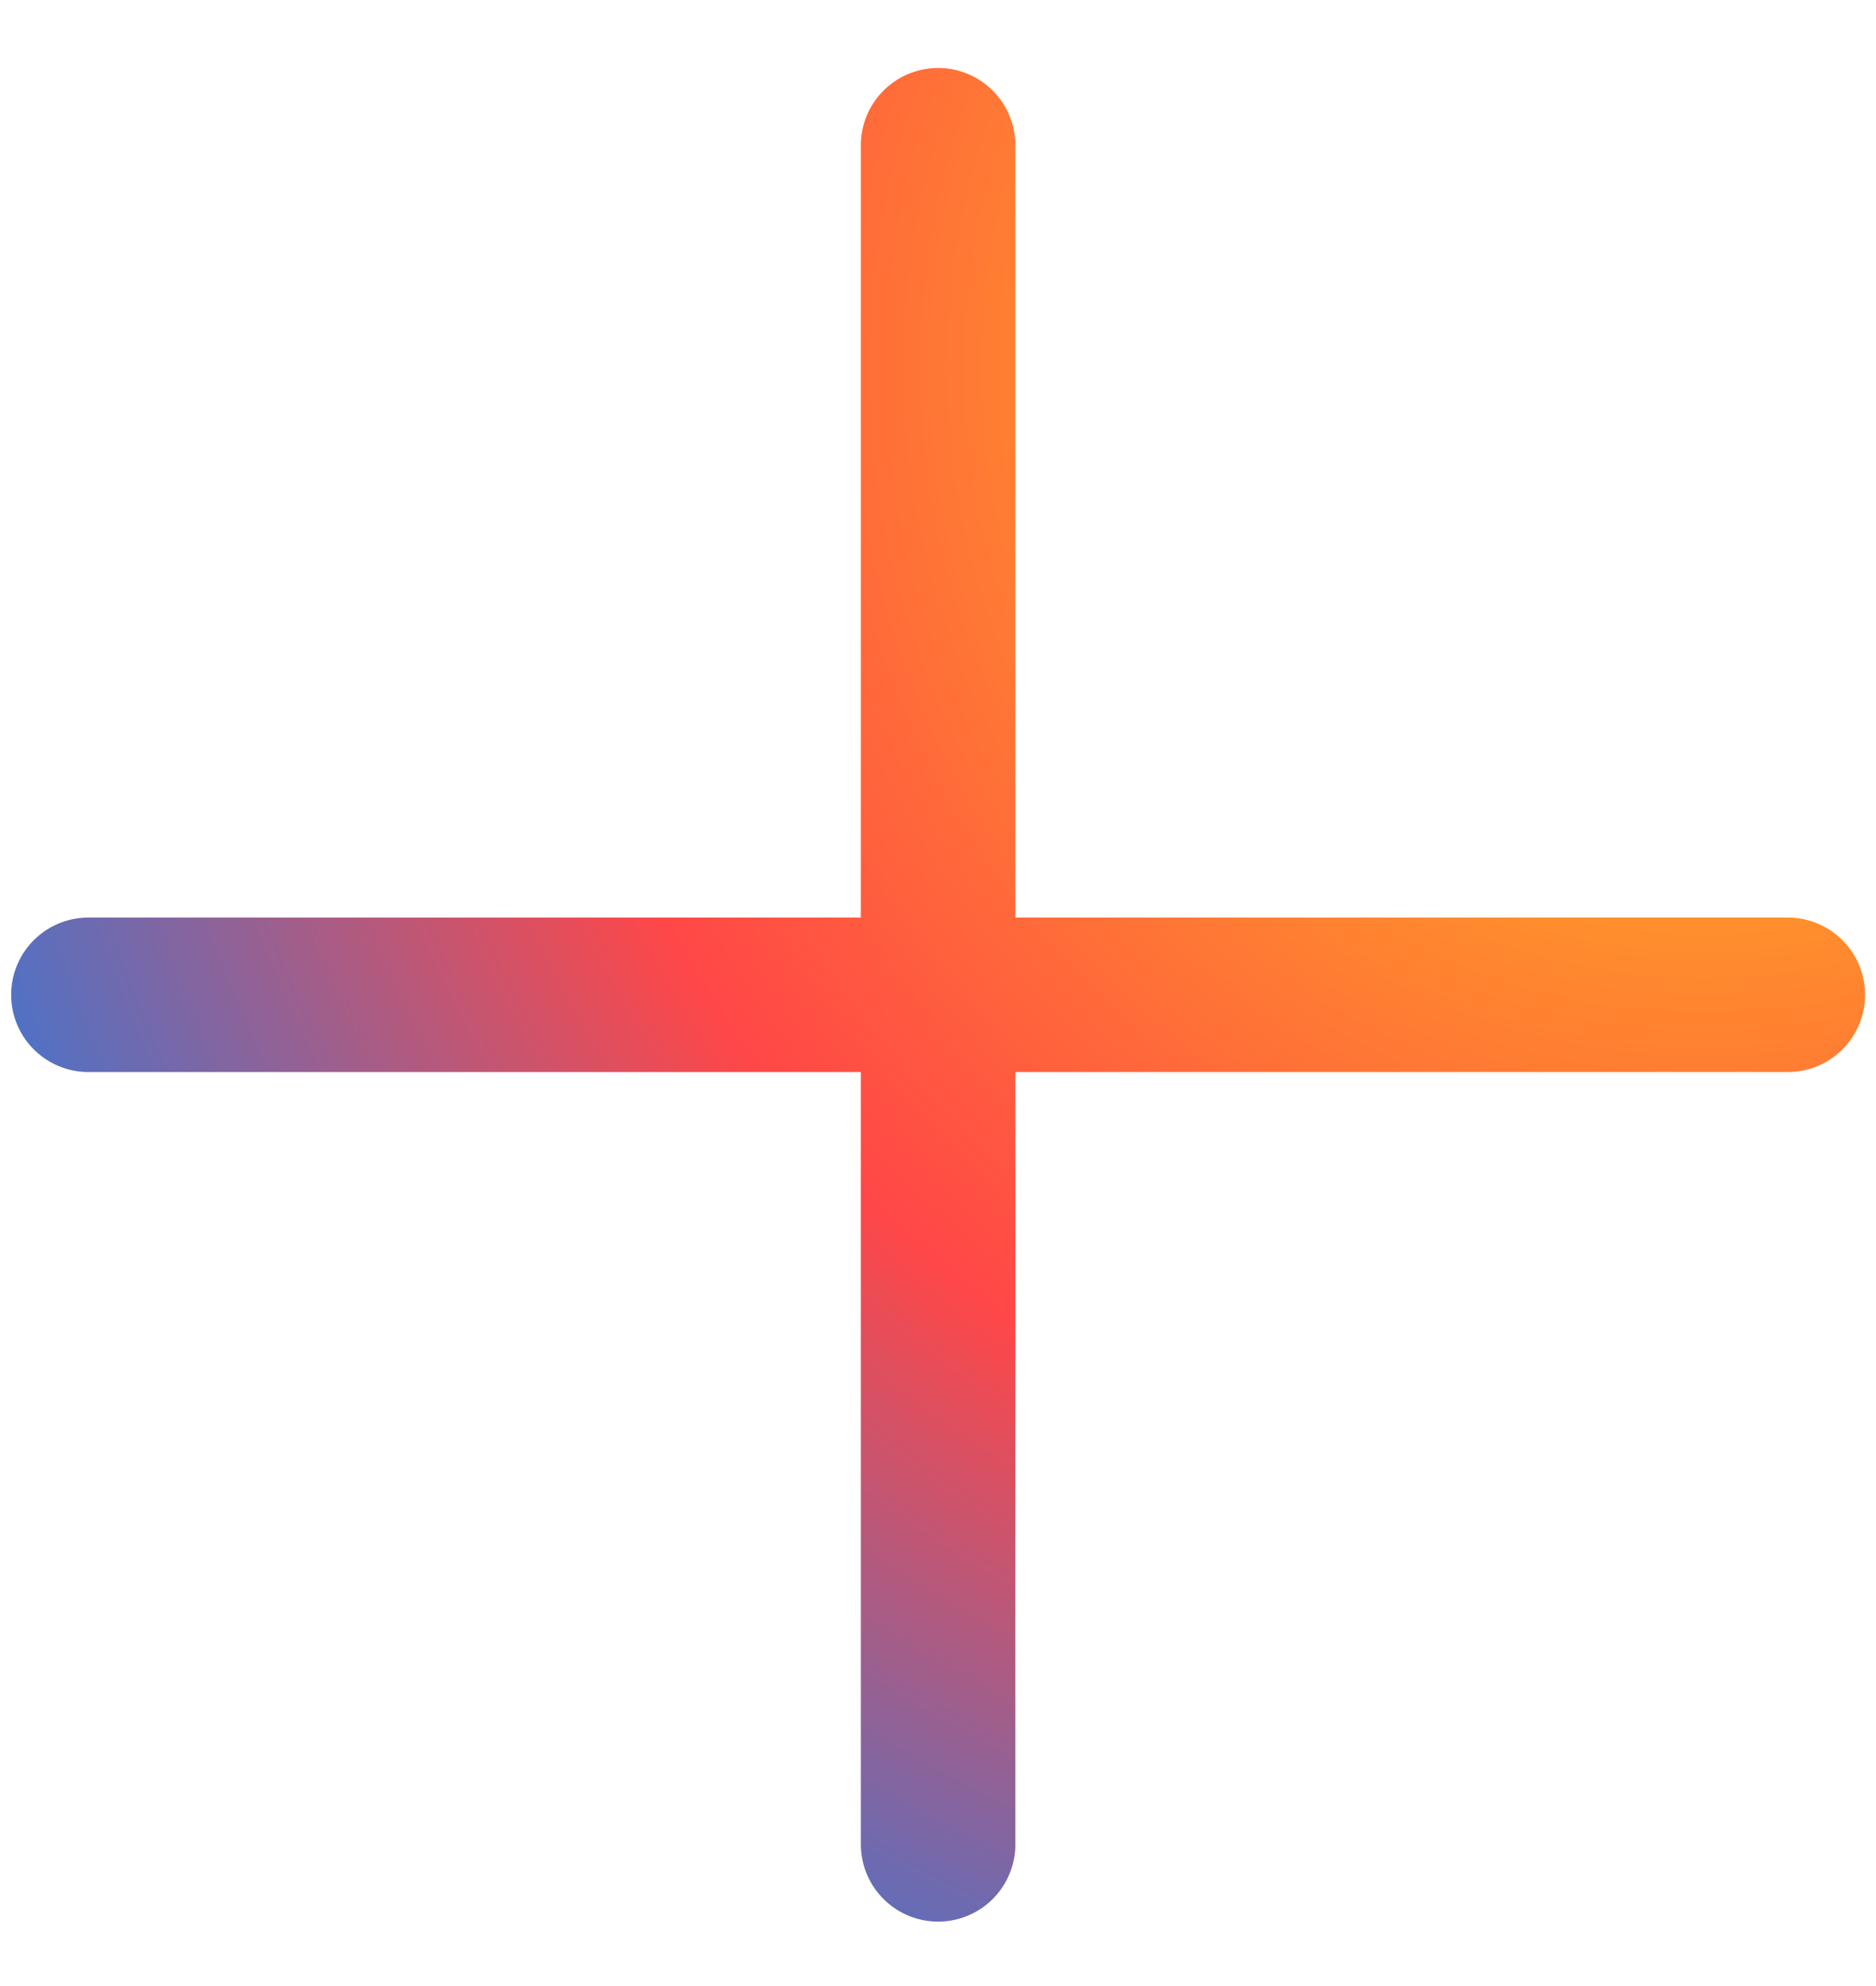
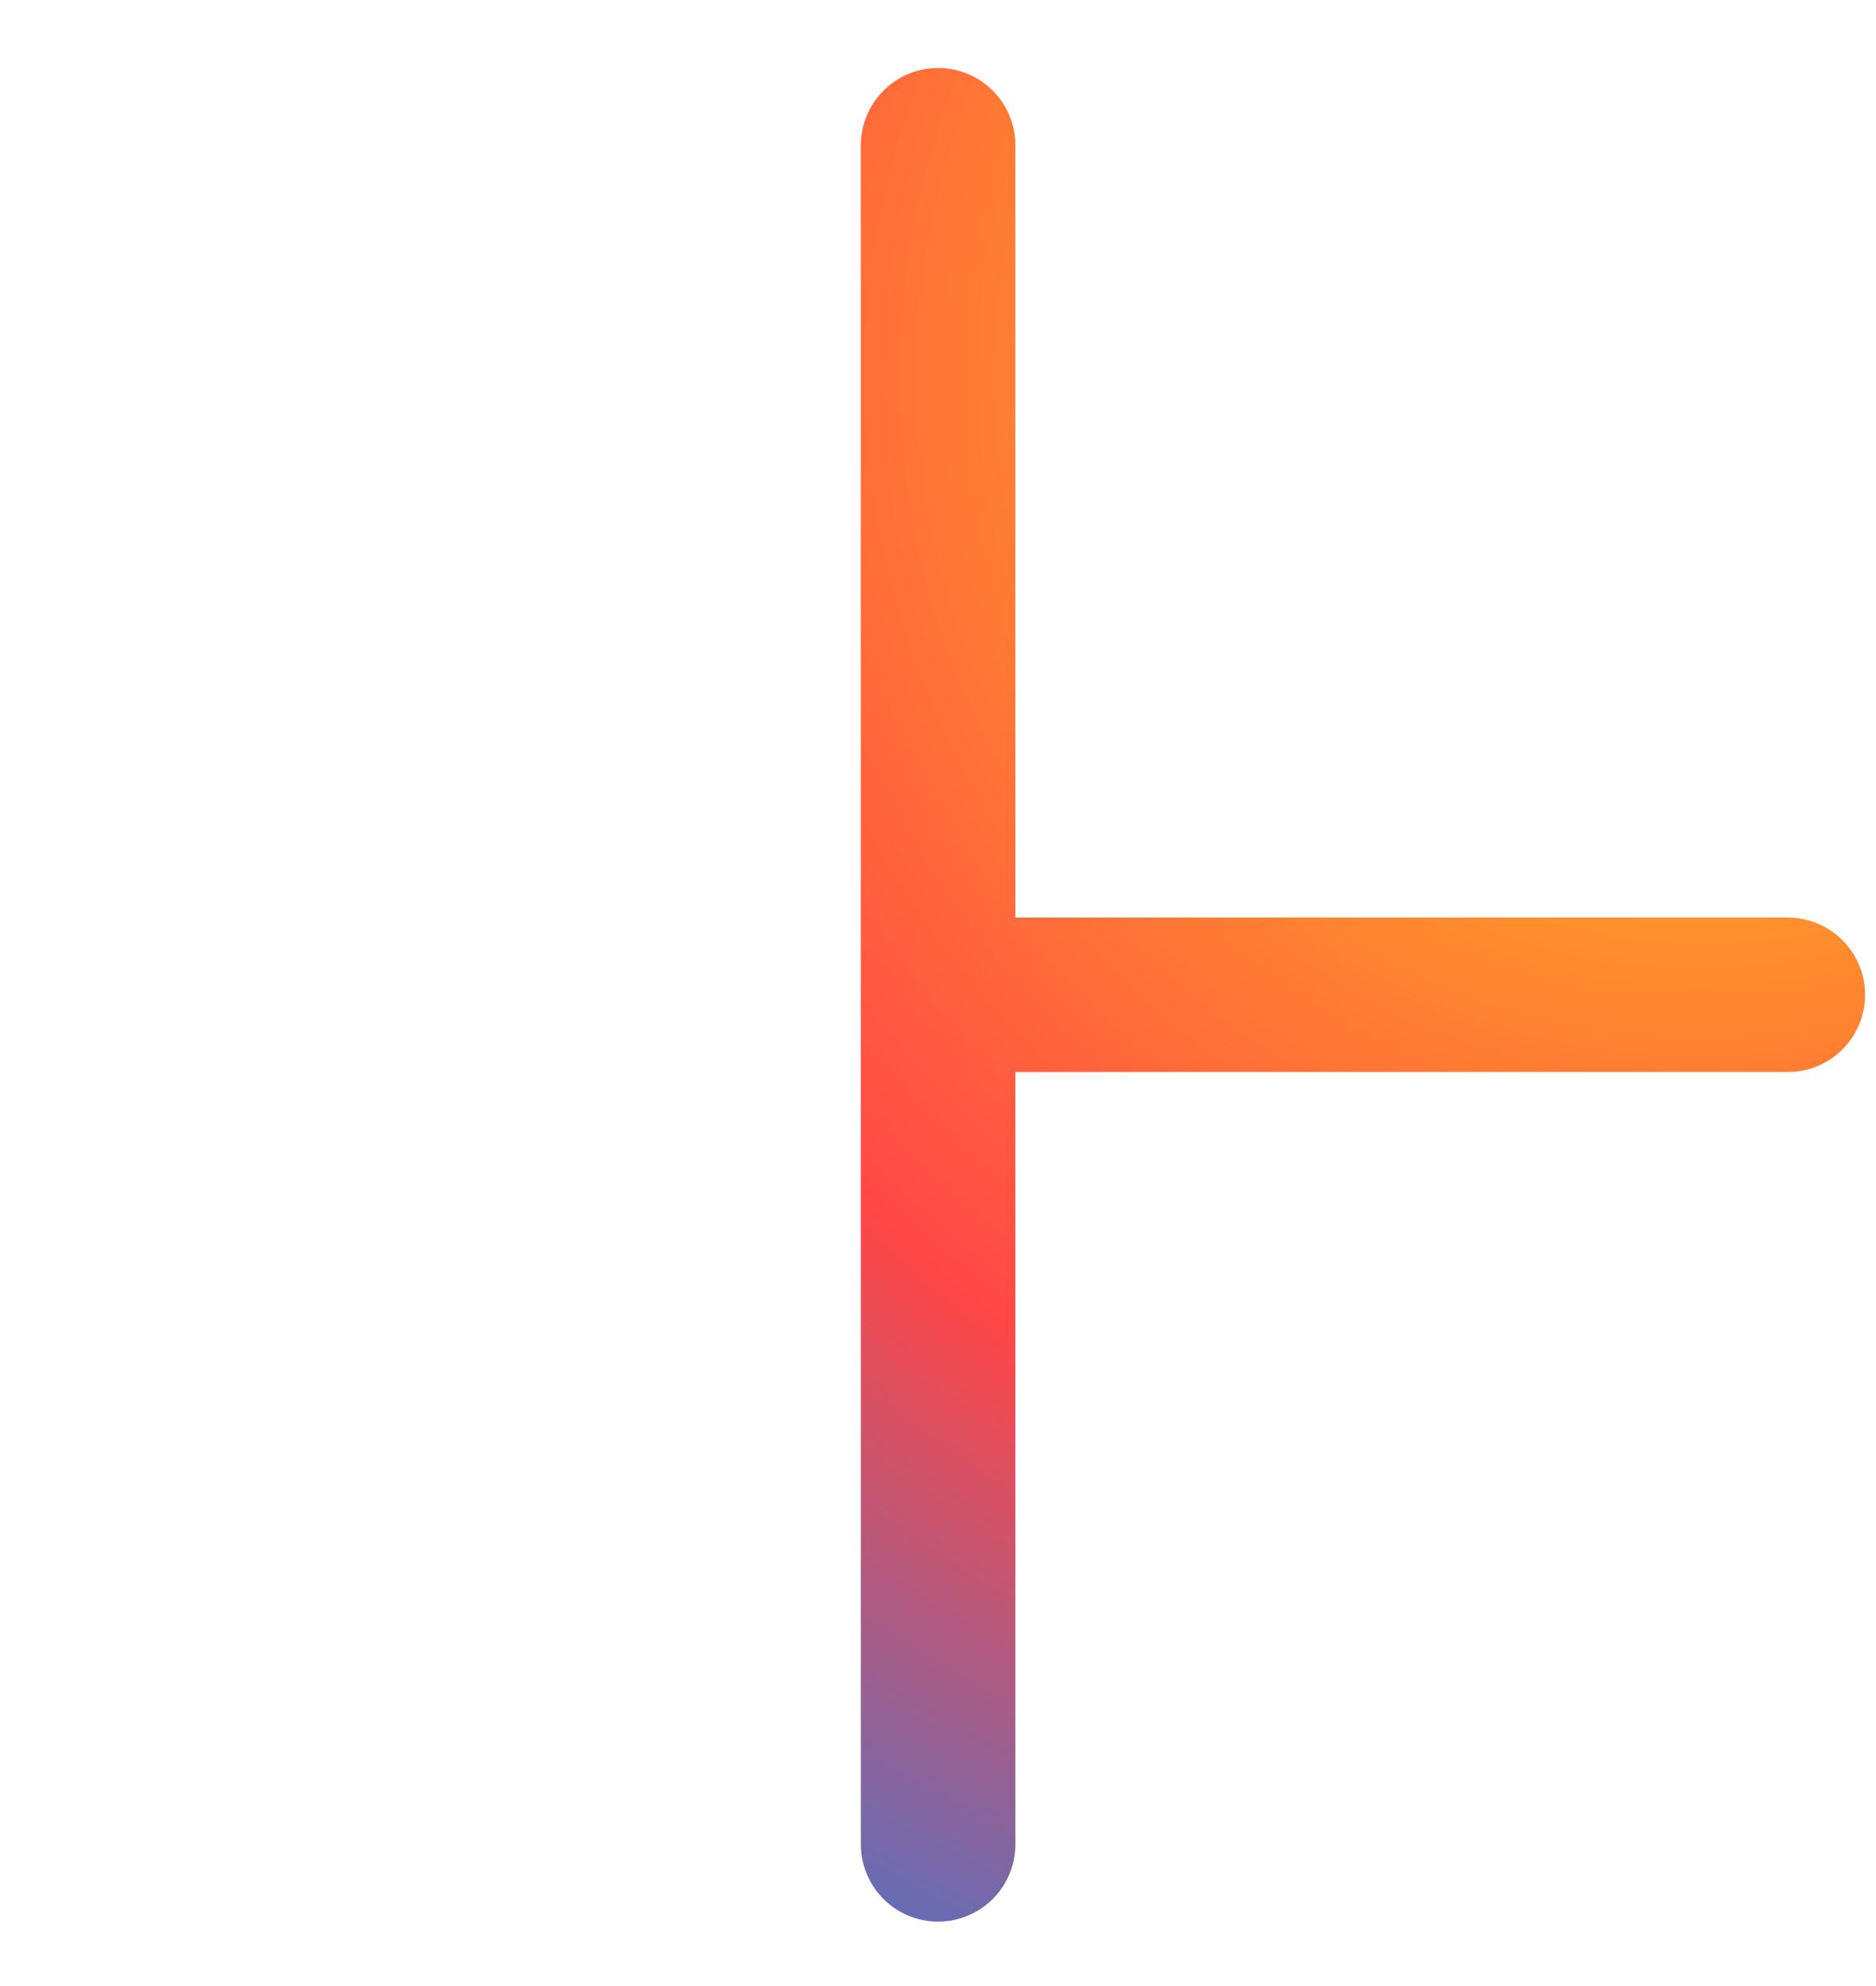
<svg xmlns="http://www.w3.org/2000/svg" width="17" height="18" viewBox="0 0 17 18" fill="none">
-   <path d="M8.501 1.316V9.016M8.501 9.016H0.801M8.501 9.016V16.716M8.501 9.016H16.201" stroke="url(#paint0_radial_793_7251)" stroke-width="1.4" stroke-linecap="round" stroke-linejoin="round" />
+   <path d="M8.501 1.316V9.016M8.501 9.016M8.501 9.016V16.716M8.501 9.016H16.201" stroke="url(#paint0_radial_793_7251)" stroke-width="1.4" stroke-linecap="round" stroke-linejoin="round" />
  <defs>
    <radialGradient id="paint0_radial_793_7251" cx="0" cy="0" r="1" gradientUnits="userSpaceOnUse" gradientTransform="translate(15.486 3.527) rotate(134.407) scale(18.901)">
      <stop stop-color="#FFCF14" />
      <stop offset="0.559" stop-color="#FF4747" />
      <stop offset="1" stop-color="#0085FF" />
    </radialGradient>
  </defs>
</svg>